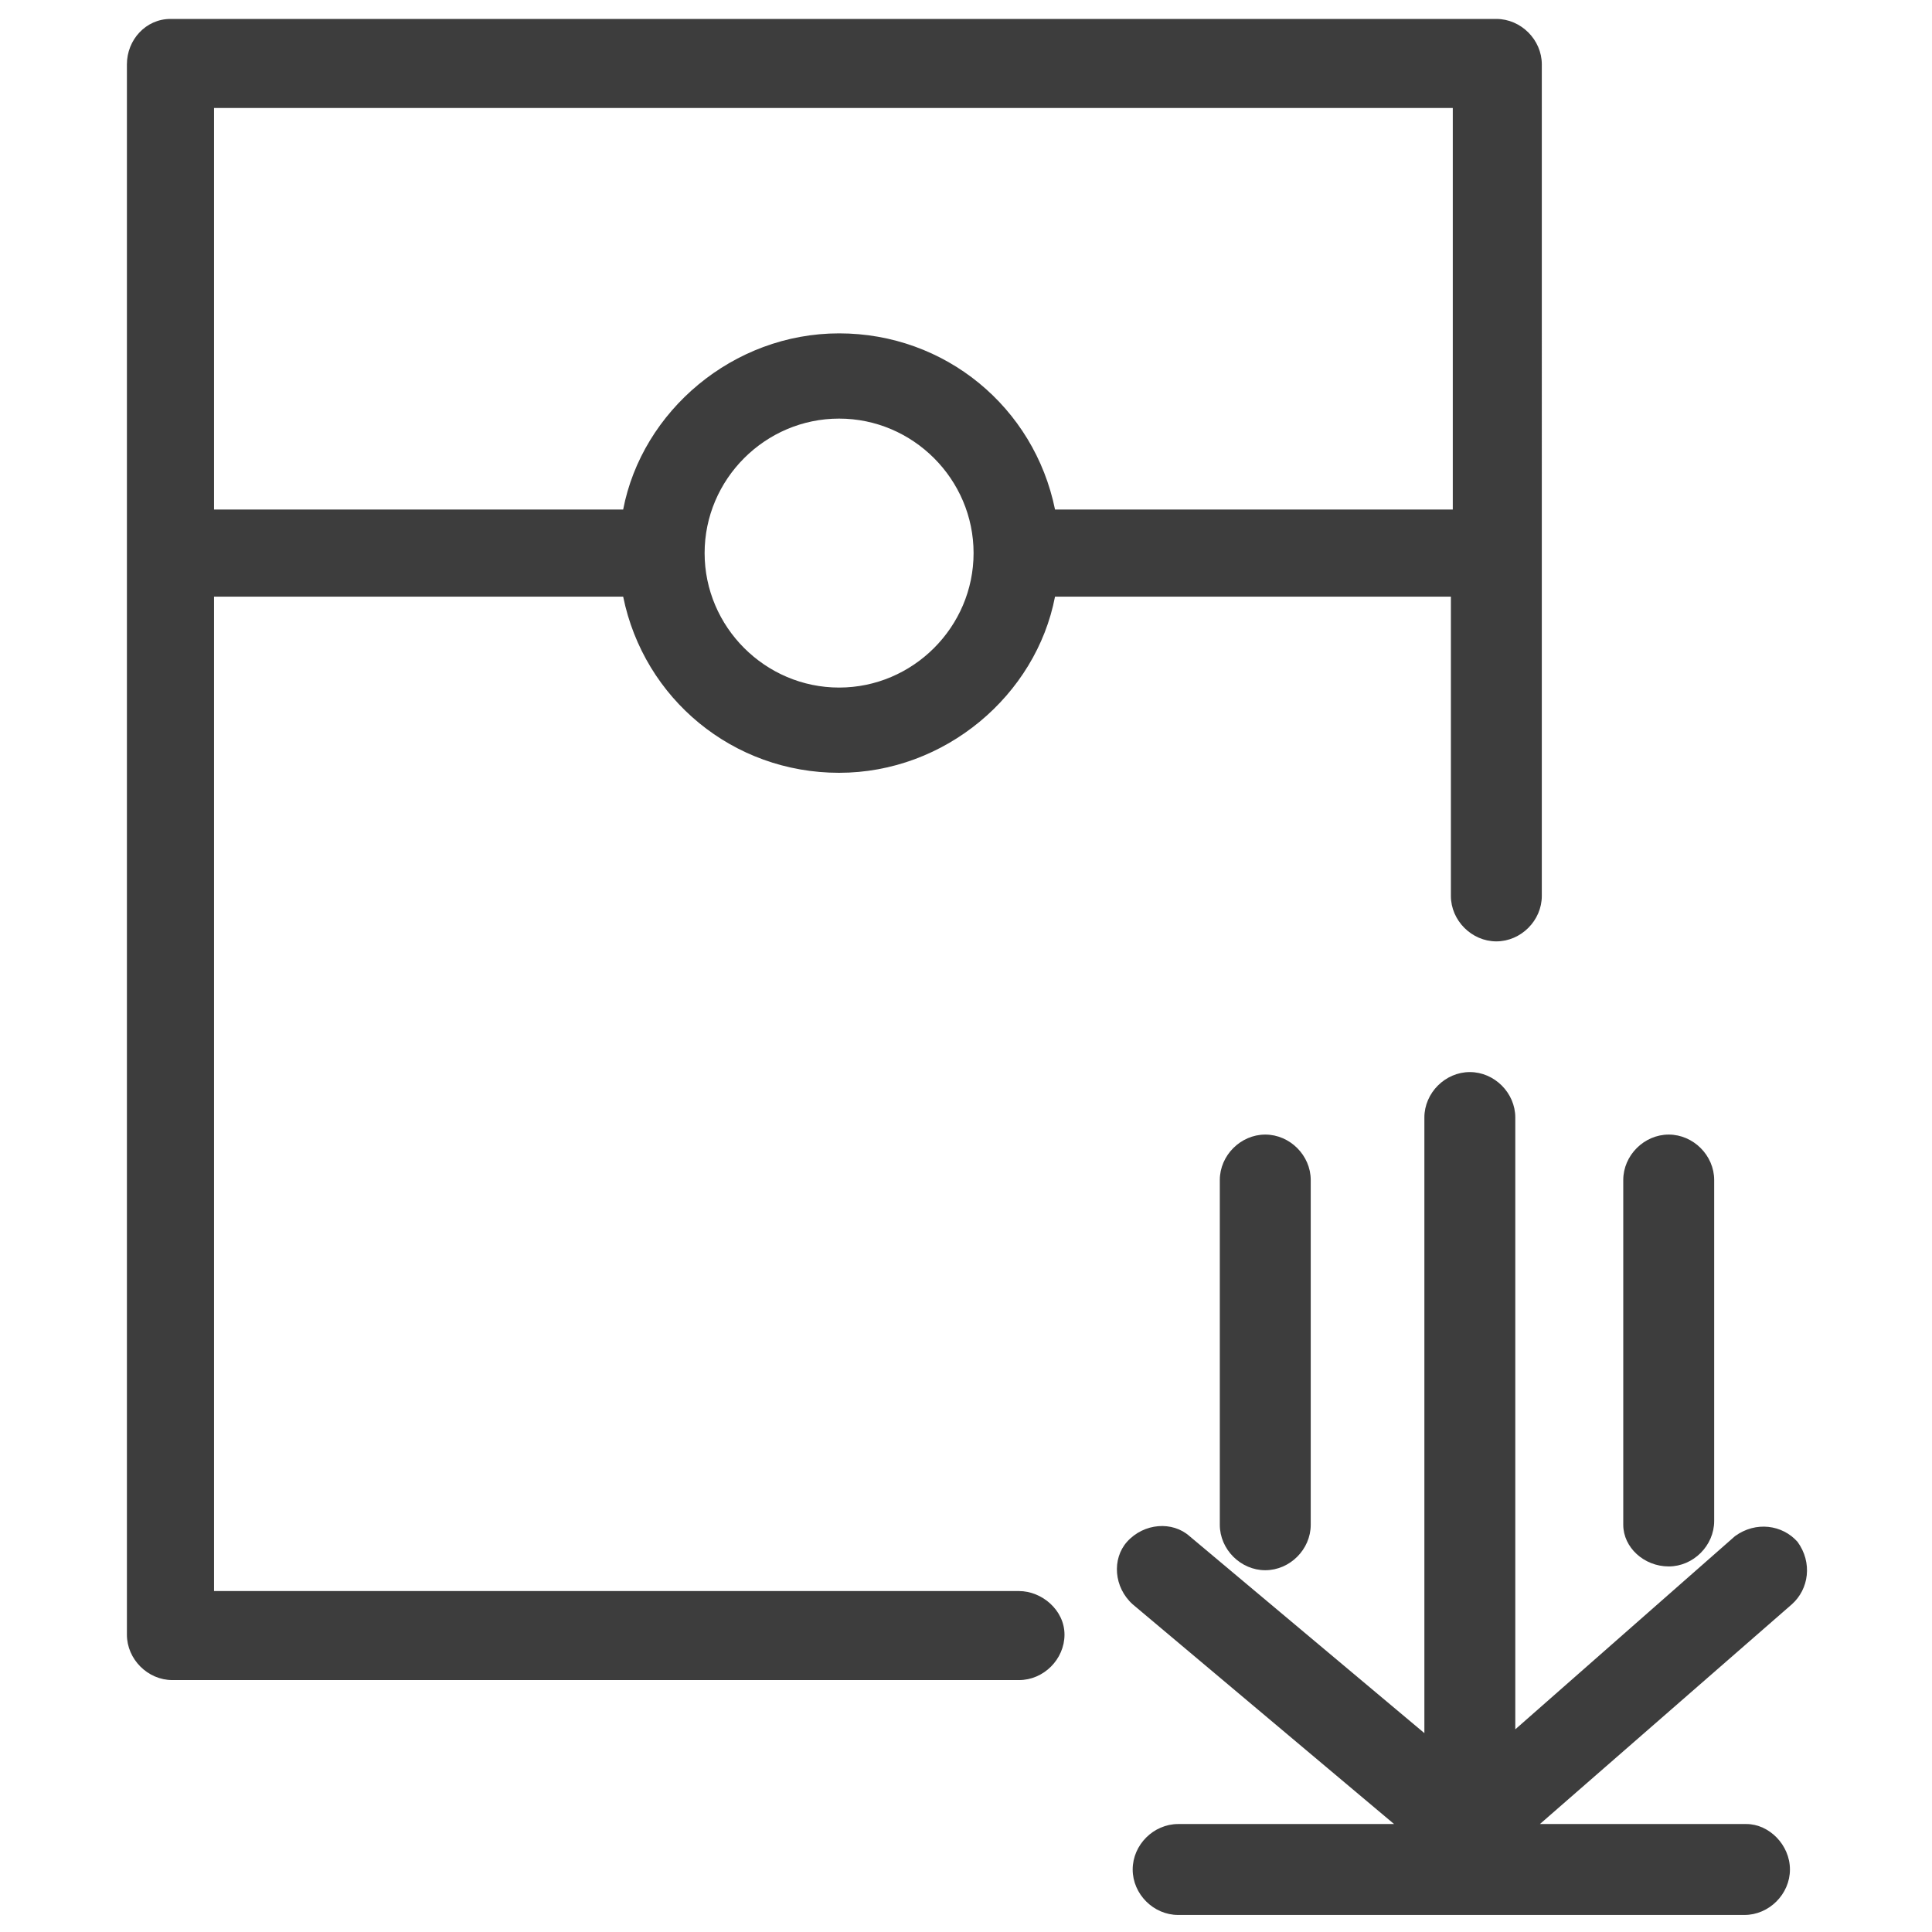
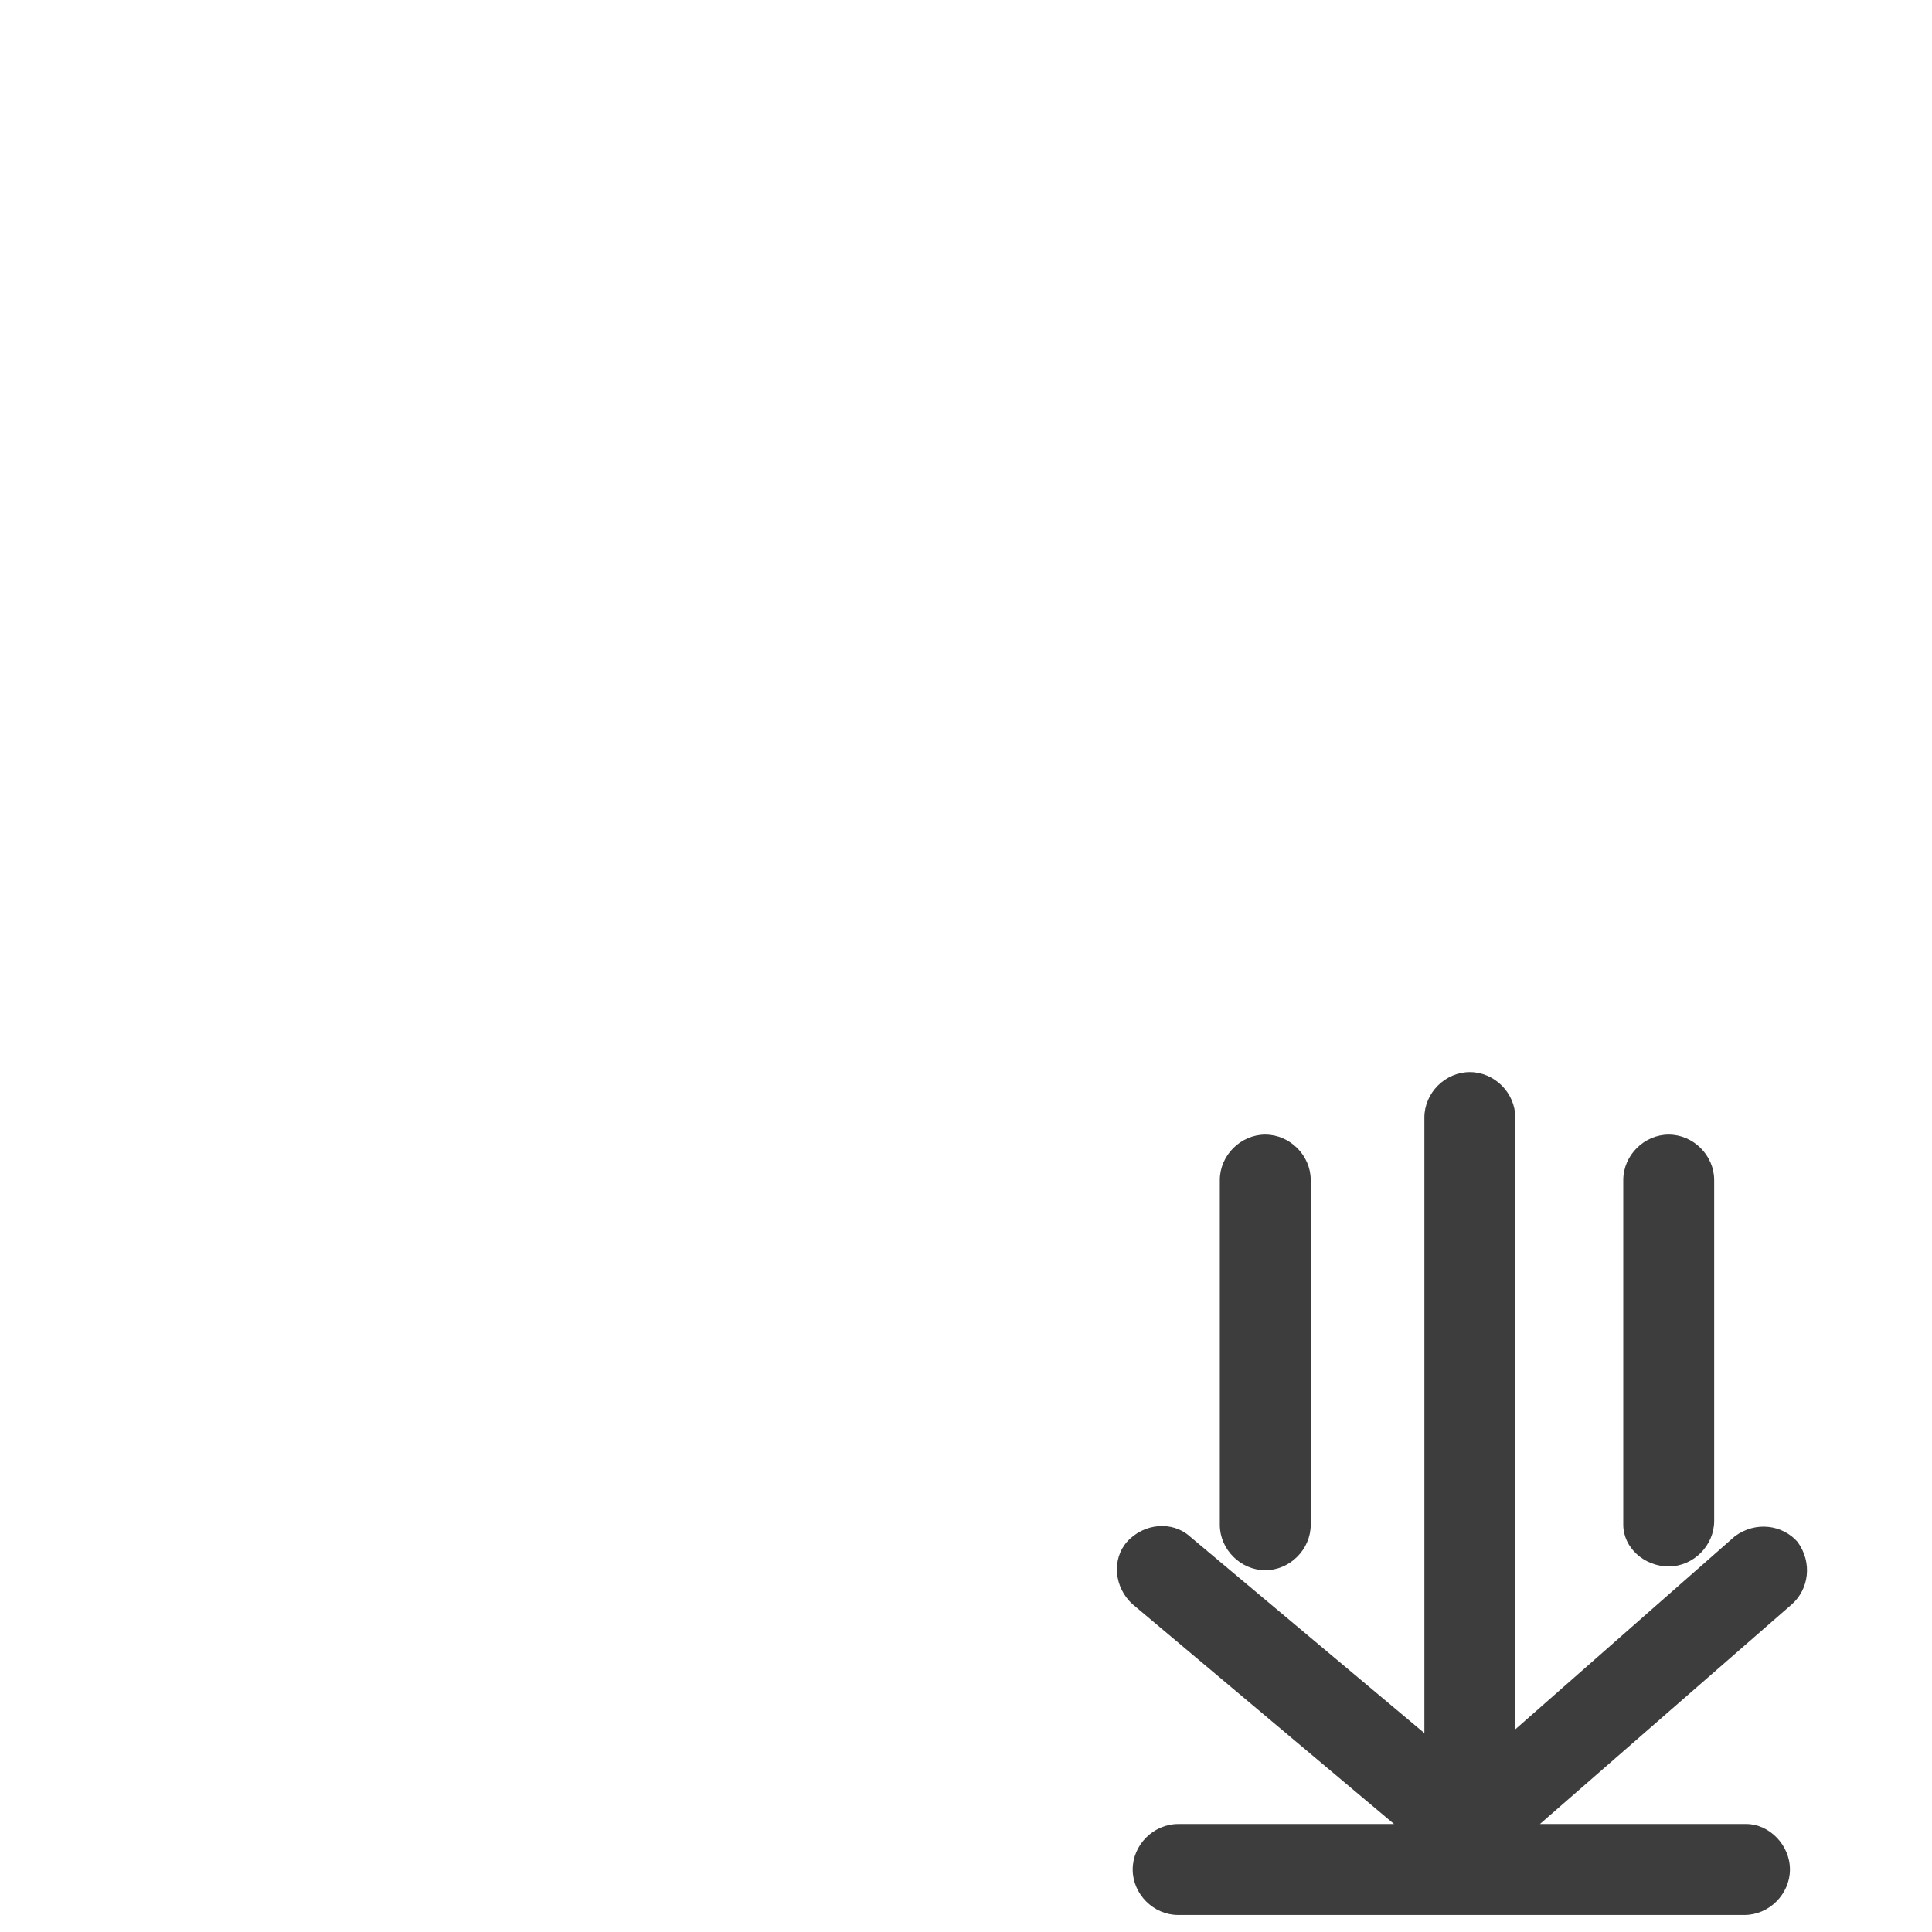
<svg xmlns="http://www.w3.org/2000/svg" version="1.1" id="图层_1" x="0px" y="0px" viewBox="0 0 102 102" style="enable-background:new 0 0 102 102;" xml:space="preserve">
  <style type="text/css">
	.st0{fill:#3D3D3D;}
</style>
  <g>
    <path class="st0" d="M92.2,96.3H81.3l13.3-11.6c0.9-0.8,1.1-2.2,0.3-3.3c-0.8-0.9-2.2-1.1-3.3-0.3L80,91.3V59   c0-1.3-1.1-2.4-2.4-2.4s-2.4,1.1-2.4,2.4v32.5L62.8,81.1c-0.9-0.8-2.4-0.7-3.3,0.3c-0.8,0.9-0.7,2.4,0.3,3.3l13.8,11.6H62.2   c-1.3,0-2.4,1.1-2.4,2.4s1.1,2.4,2.4,2.4h29.9c1.3,0,2.4-1.1,2.4-2.4S93.4,96.3,92.2,96.3z" />
    <path class="st0" d="M64.4,62.3v18.2c0,1.3,1.1,2.4,2.4,2.4s2.4-1.1,2.4-2.4V62.3c0-1.3-1.1-2.4-2.4-2.4S64.4,61,64.4,62.3z" />
    <path class="st0" d="M88.1,82.7c1.3,0,2.4-1.1,2.4-2.4v-18c0-1.3-1.1-2.4-2.4-2.4s-2.4,1.1-2.4,2.4v18.2   C85.7,81.7,86.8,82.7,88.1,82.7z" />
-     <path class="st0" d="M53.8,84H11.3V31.5h21.6c1.1,5.4,5.8,9.3,11.4,9.3s10.4-4.1,11.4-9.3h20.9v15.8c0,1.3,1.1,2.4,2.4,2.4   c1.3,0,2.4-1.1,2.4-2.4V3.4C81.4,2.1,80.3,1,79,1H9C7.7,1,6.7,2.1,6.7,3.4v82.9c0,1.3,1.1,2.4,2.4,2.4h44.7c1.3,0,2.4-1.1,2.4-2.4   S55,84,53.8,84z M44.3,36.3c-3.9,0-7.1-3.2-7.1-7.1s3.2-7.1,7.1-7.1s7.1,3.2,7.1,7.1S48.2,36.3,44.3,36.3z M76.7,5.7v21.2H55.7   c-1.1-5.4-5.8-9.3-11.4-9.3s-10.4,4.1-11.4,9.3H11.3V5.7H76.7z" />
  </g>
</svg>